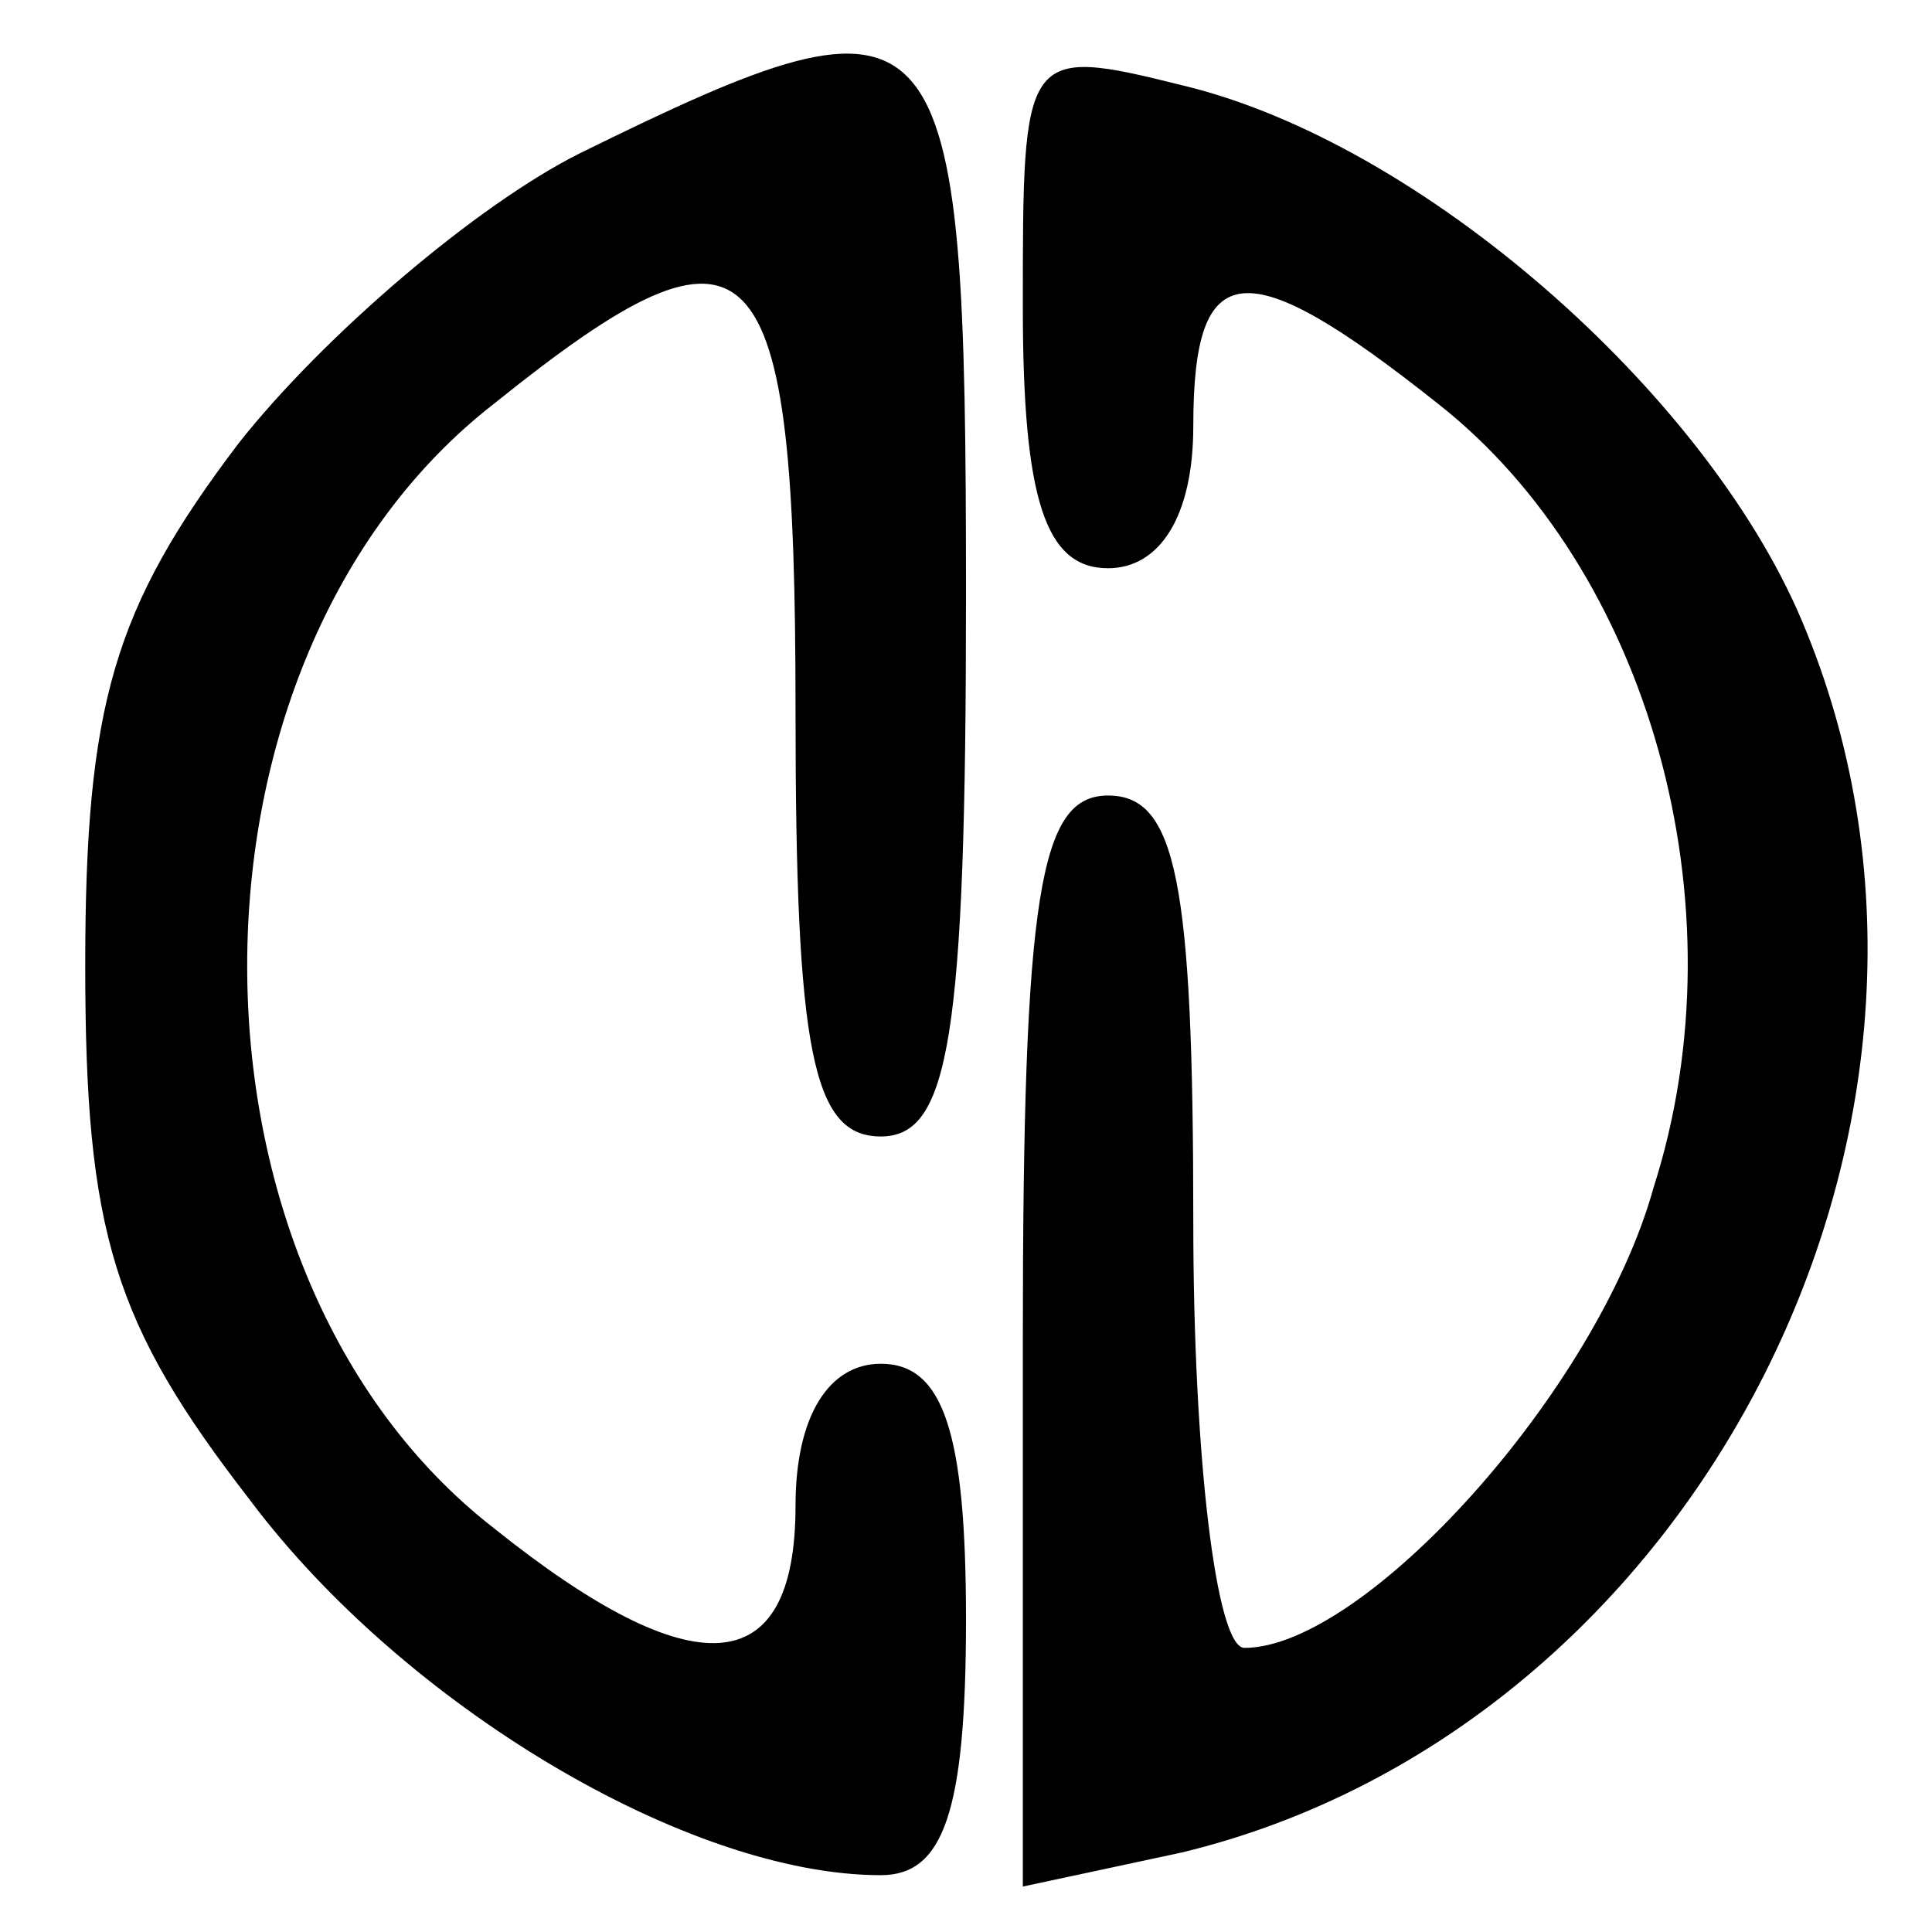
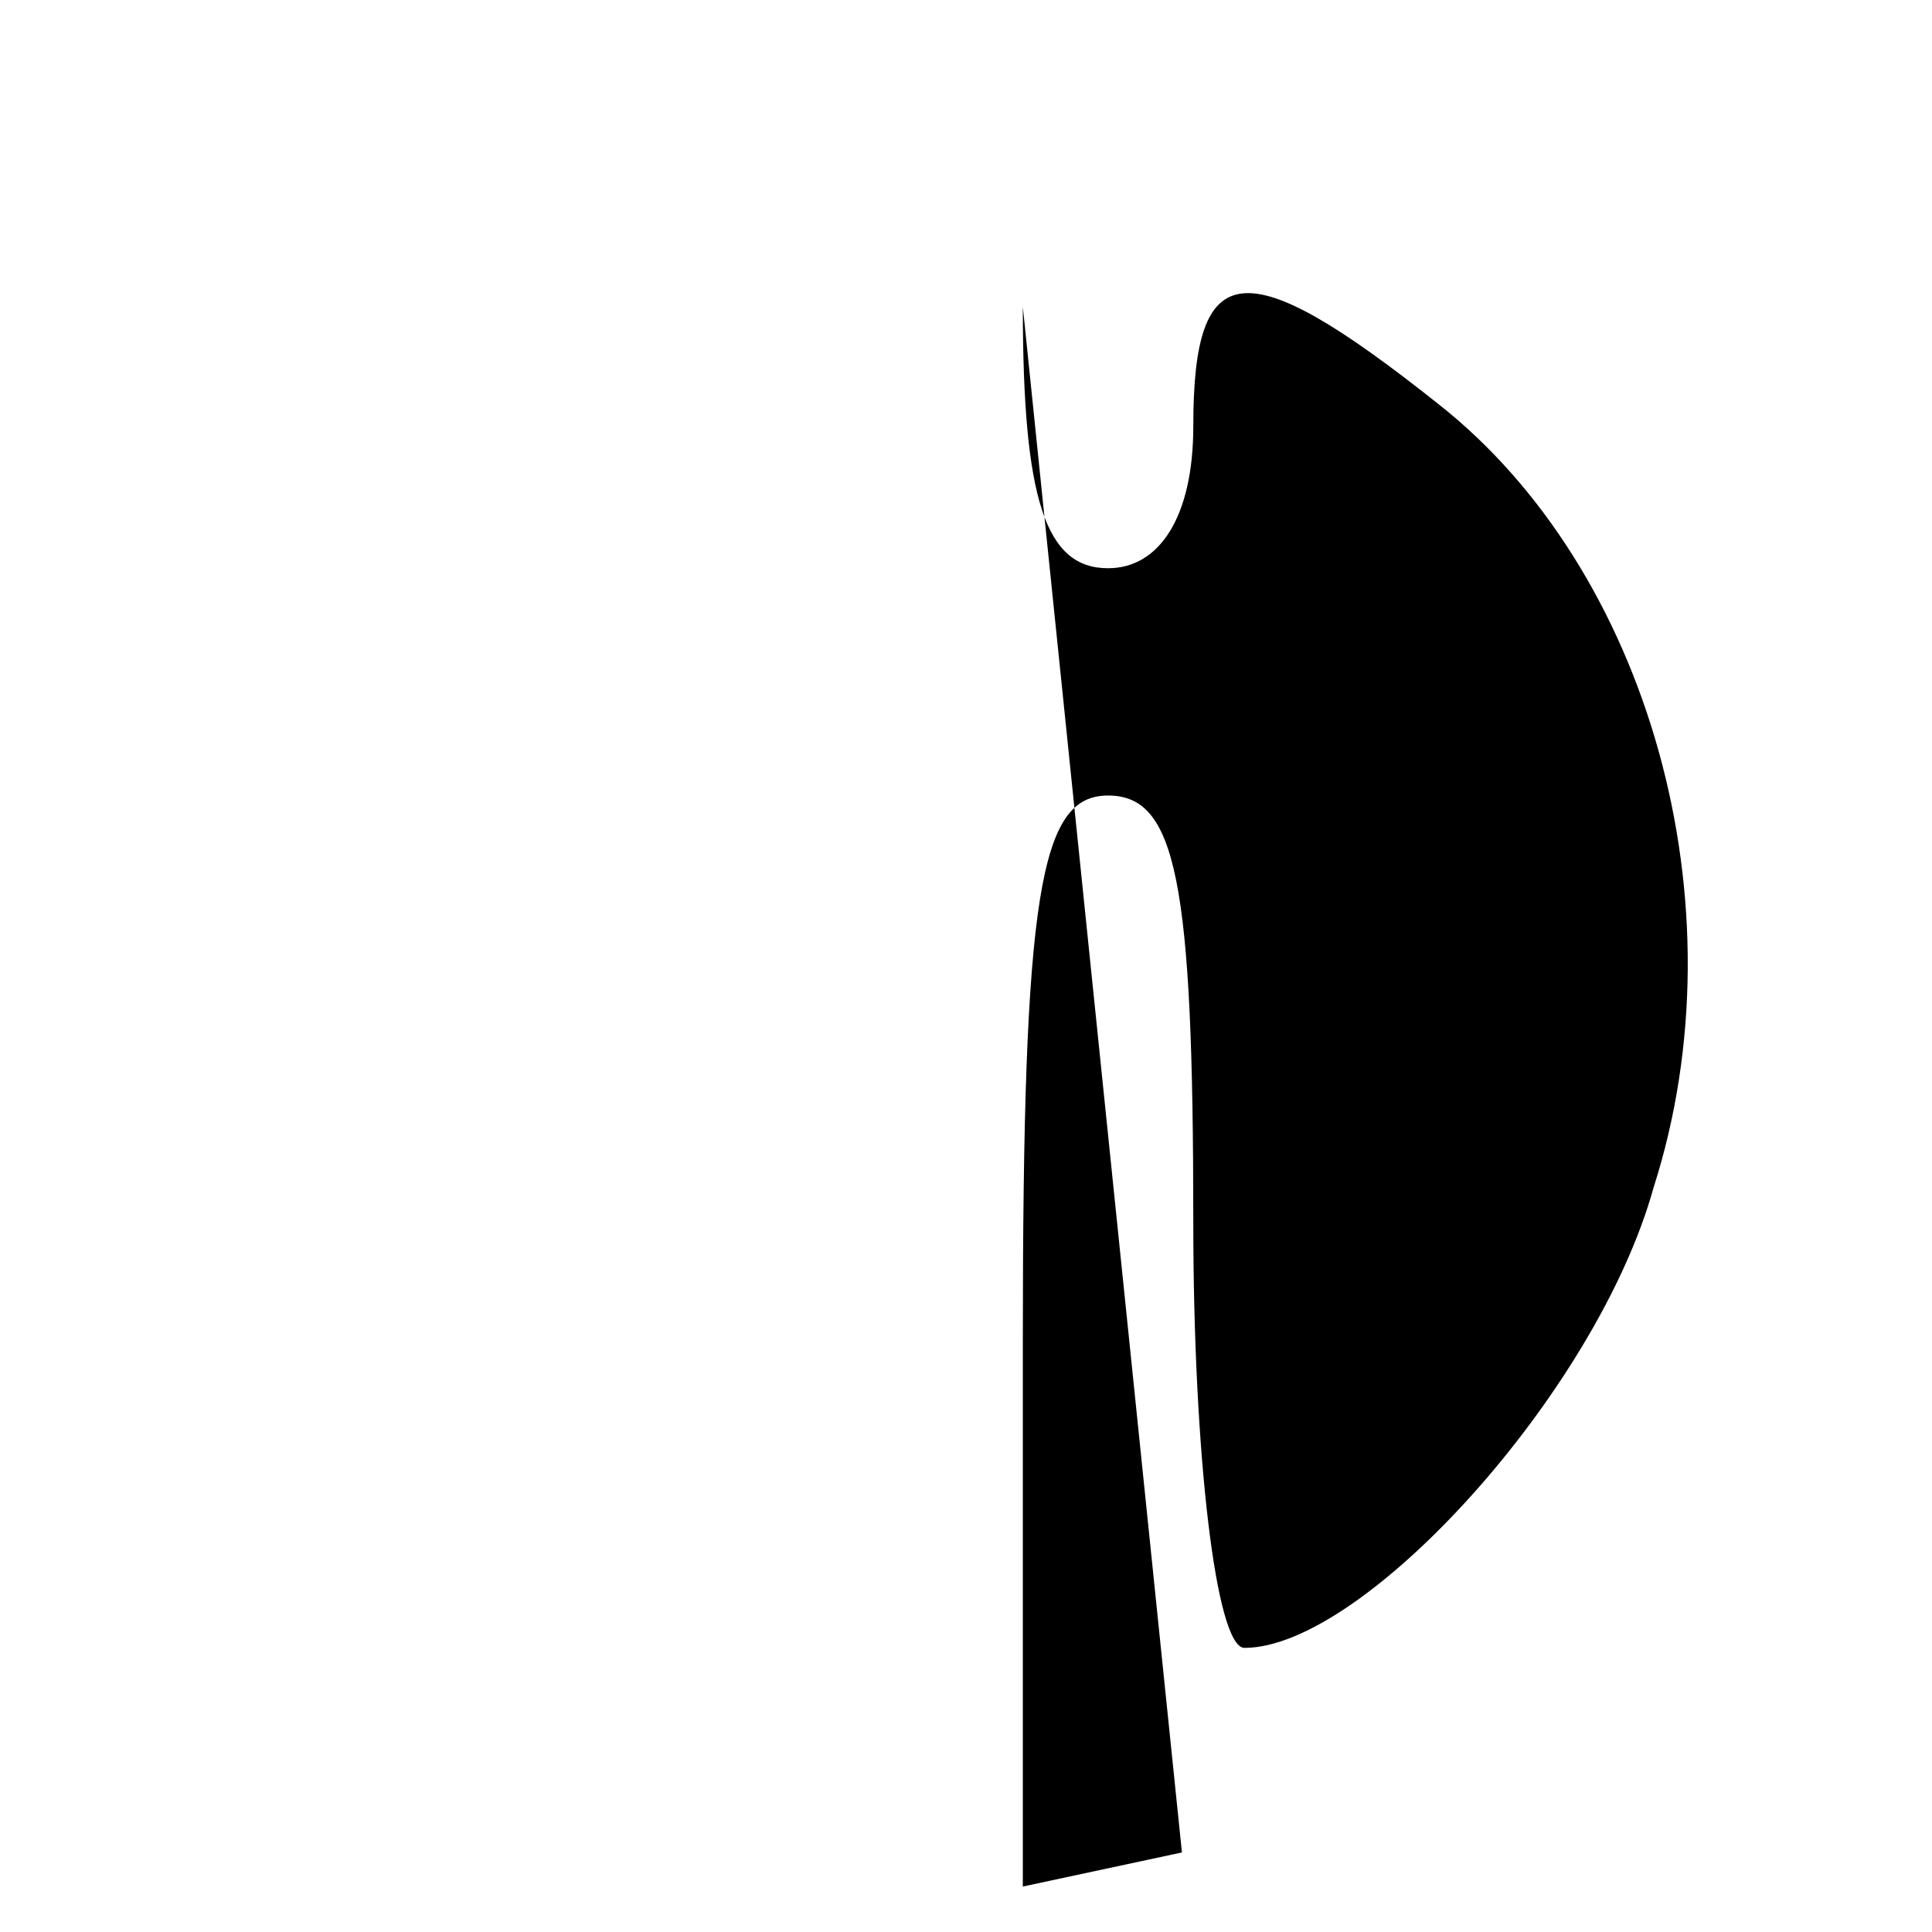
<svg xmlns="http://www.w3.org/2000/svg" version="1.0" width="34pt" height="34pt" viewBox="0 0 34 34" preserveAspectRatio="xMidYMid meet">
  <g transform="translate(0,34) scale(0.1,-0.1)" fill="#000000" stroke="none">
-     <path d="M102 313 c-18 -9 -45 -32 -60 -51 -22 -29 -27 -46 -27 -92 0 -47 5 -63 29 -94 27 -36 77 -66 111 -66 11 0 15 11 15 45 0 33 -4 45 -15 45 -9 0 -15 -9 -15 -25 0 -31 -18 -32 -53 -4 -58 45 -58 153 0 198 46 37 53 29 53 -54 0 -60 3 -75 15 -75 12 0 15 17 15 95 0 106 -3 110 -68 78z" />
-     <path d="M180 286 c0 -34 4 -46 15 -46 9 0 15 9 15 25 0 30 9 31 43 4 37 -29 54 -88 38 -138 -10 -36 -51 -81 -72 -81 -5 0 -9 34 -9 75 0 60 -3 75 -15 75 -12 0 -15 -17 -15 -96 l0 -96 28 6 c91 22 146 130 109 217 -17 40 -67 84 -109 94 -28 7 -28 6 -28 -39z" />
+     <path d="M180 286 c0 -34 4 -46 15 -46 9 0 15 9 15 25 0 30 9 31 43 4 37 -29 54 -88 38 -138 -10 -36 -51 -81 -72 -81 -5 0 -9 34 -9 75 0 60 -3 75 -15 75 -12 0 -15 -17 -15 -96 l0 -96 28 6 z" />
  </g>
</svg>